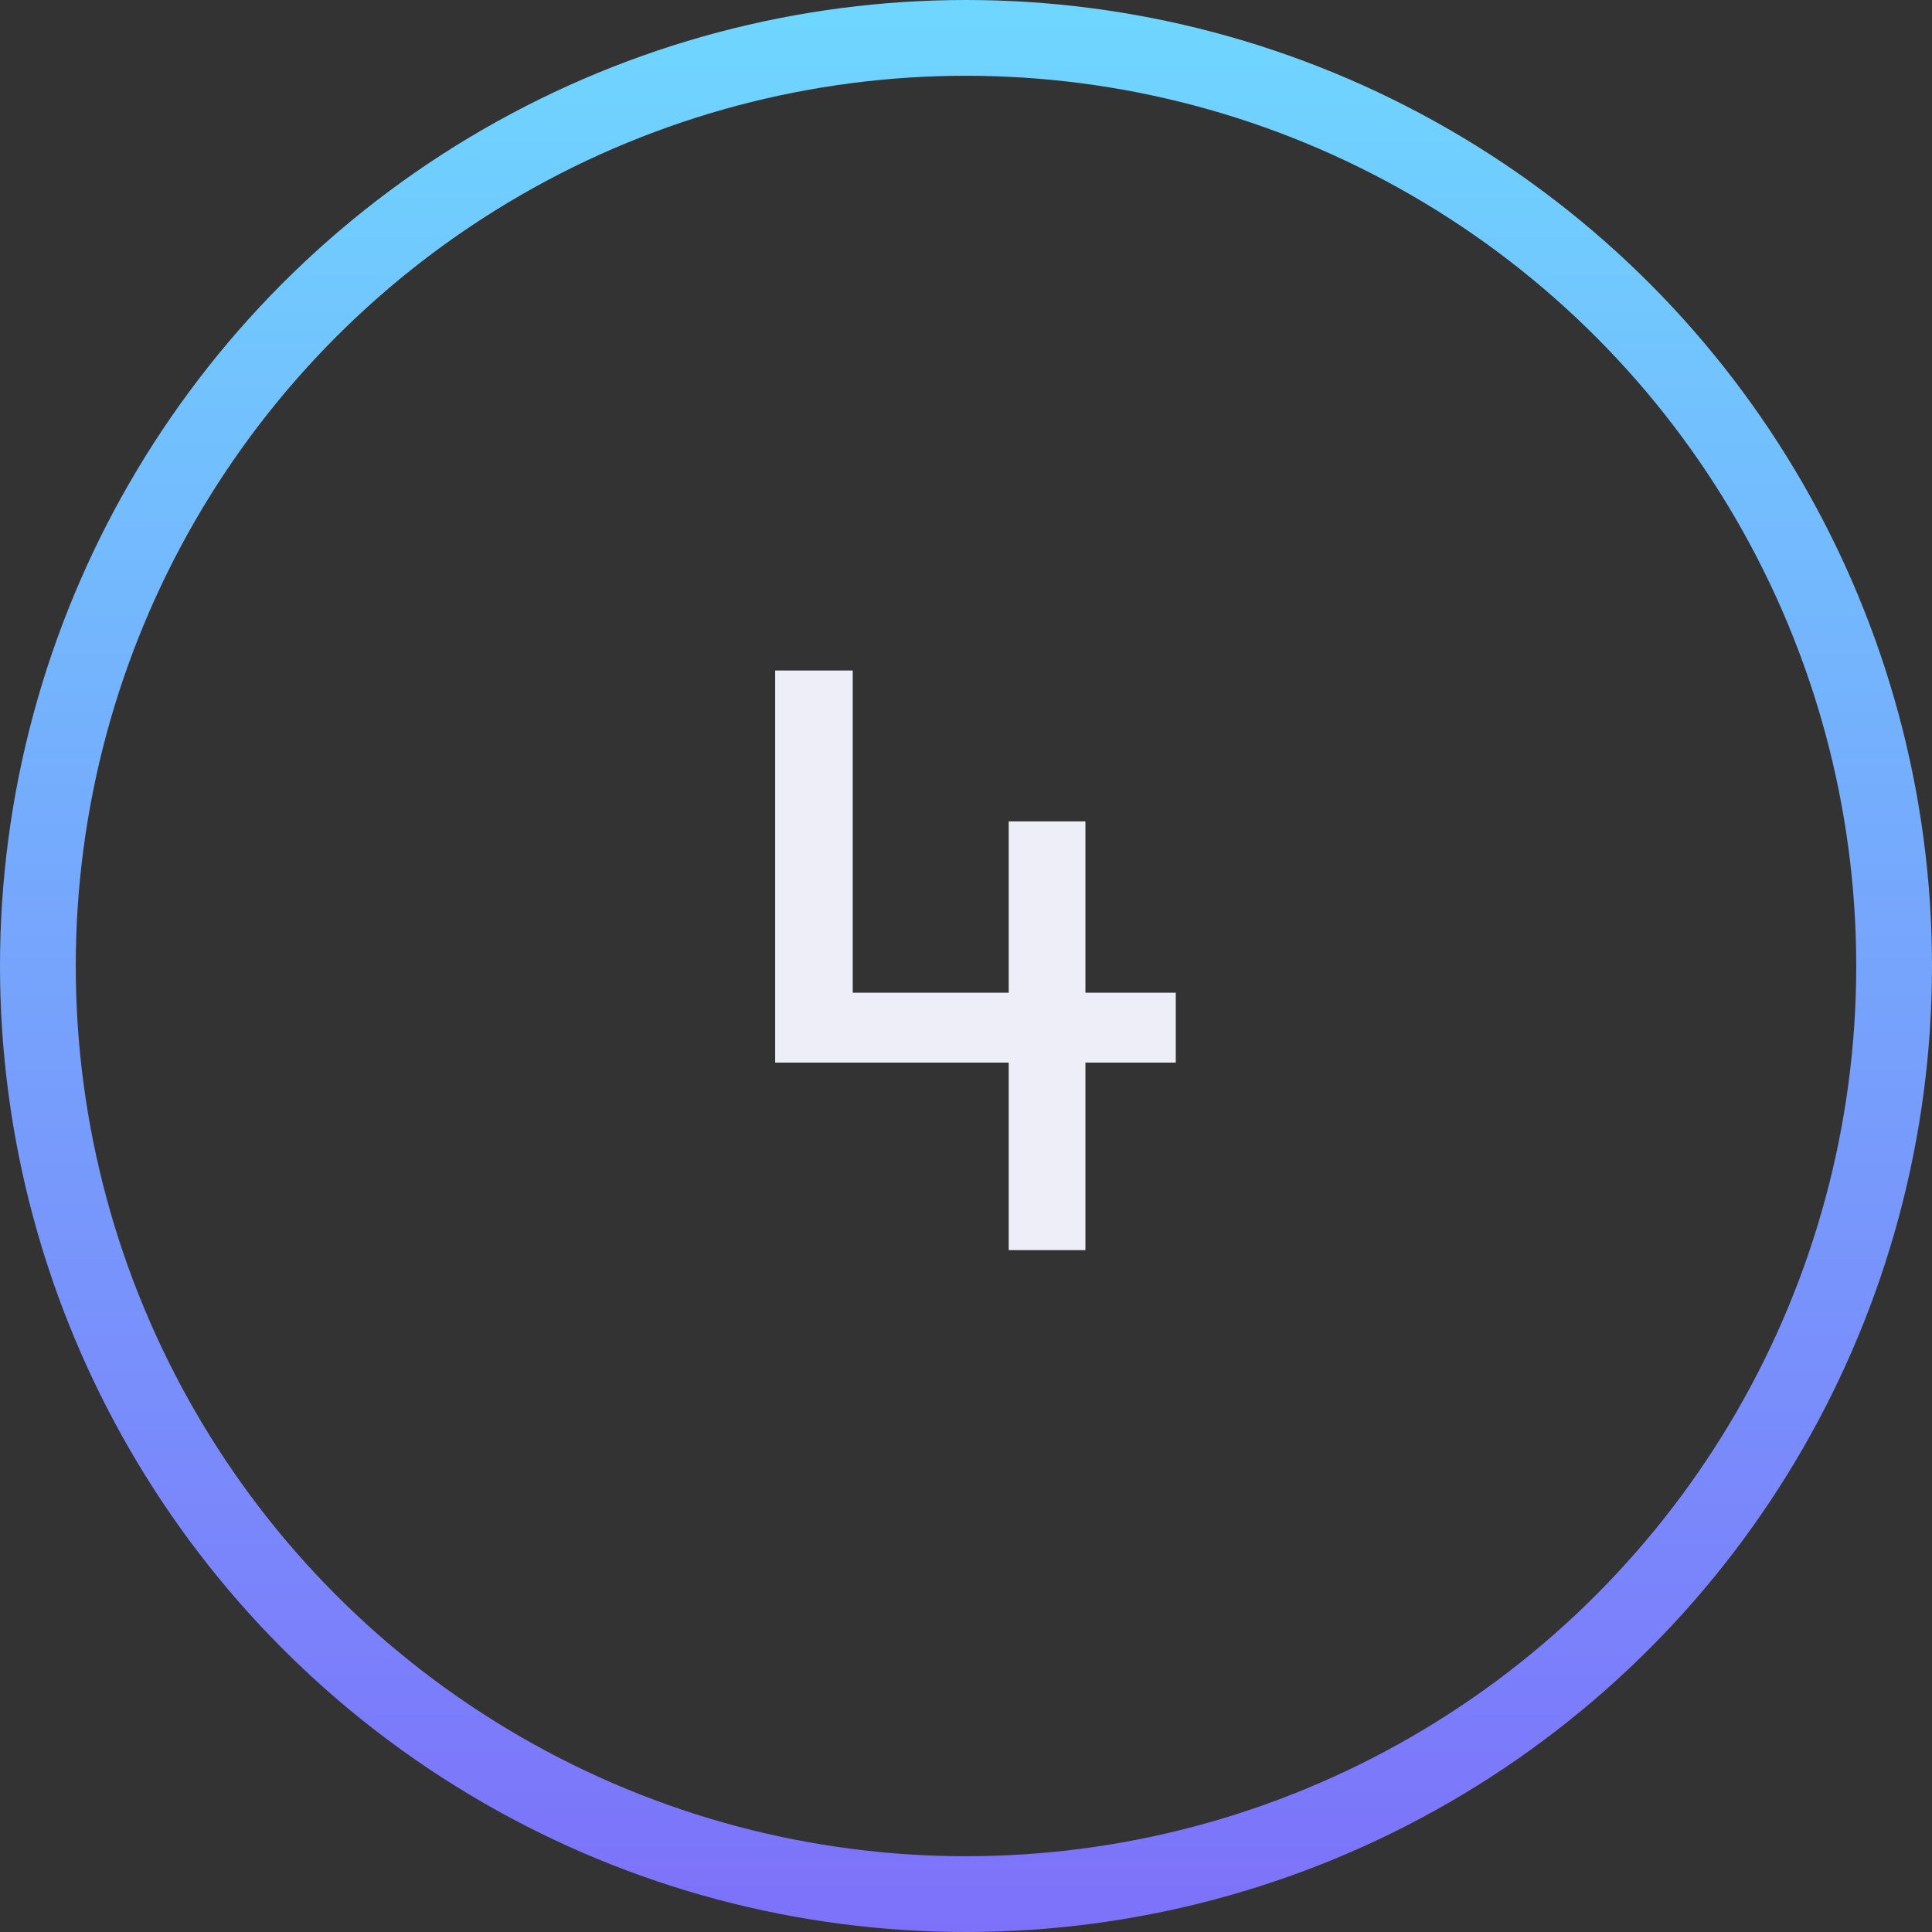
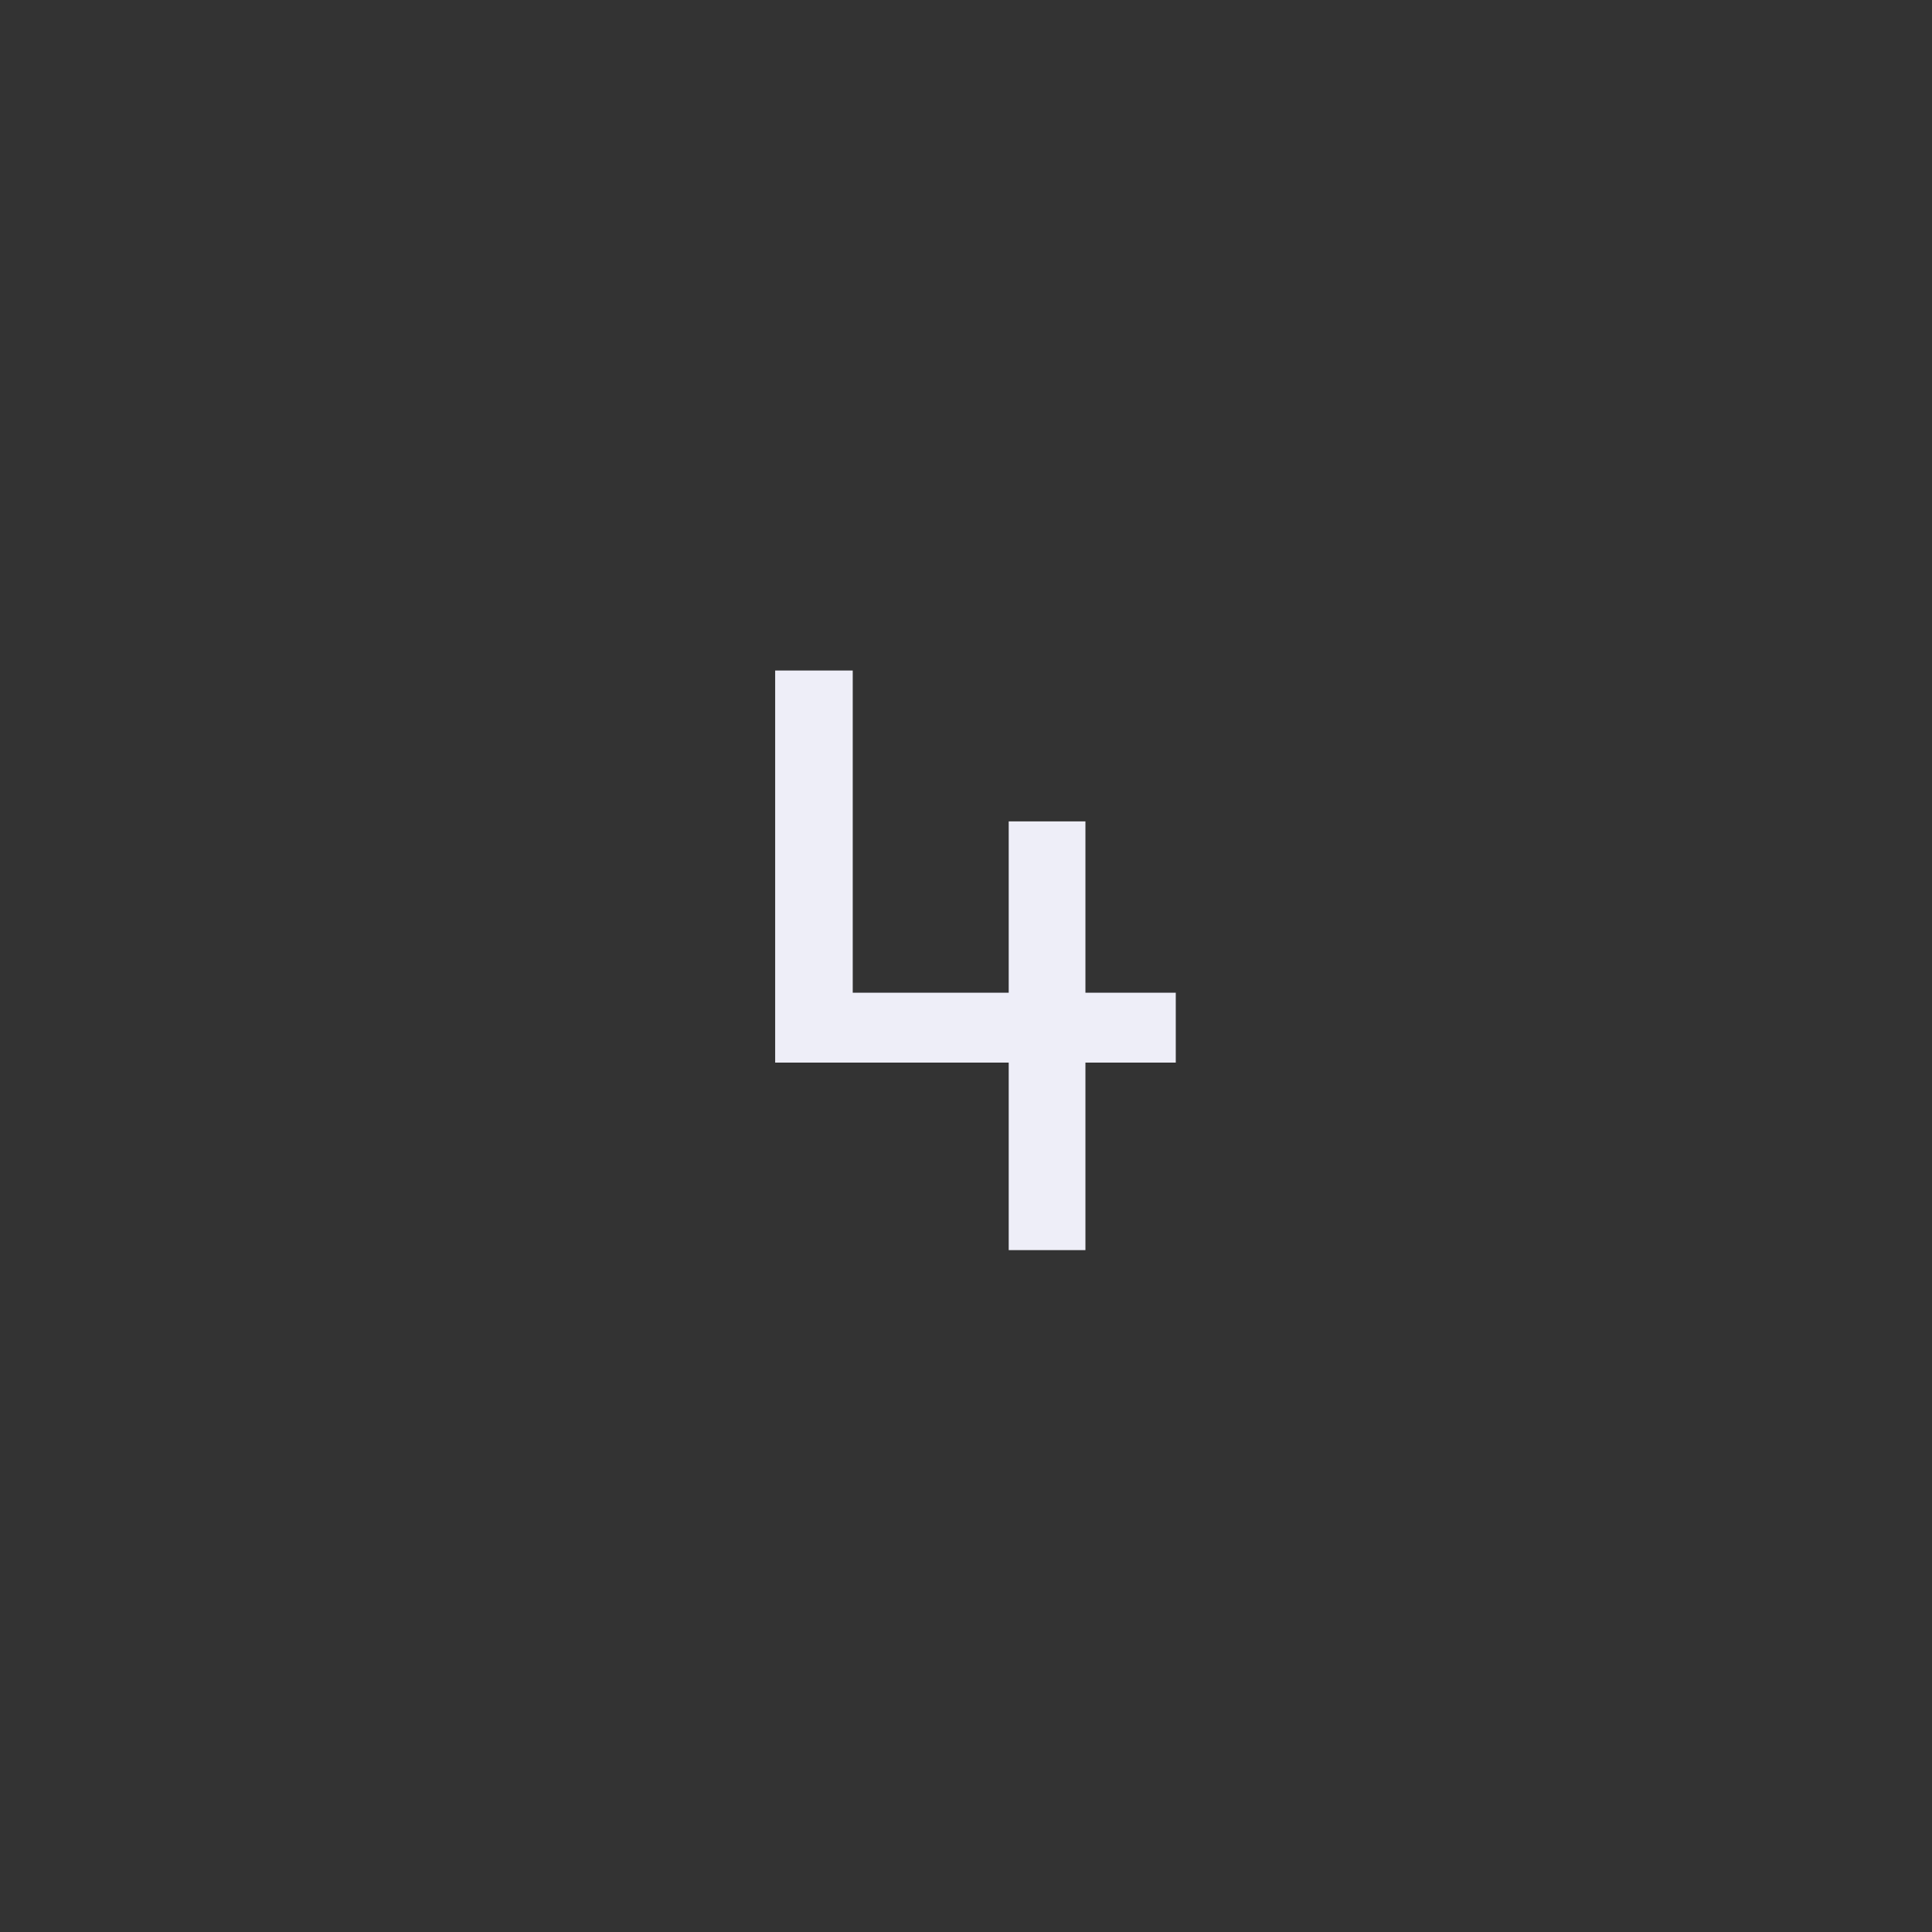
<svg xmlns="http://www.w3.org/2000/svg" width="102" height="102" viewBox="0 0 102 102" fill="none">
  <rect x="0" y="0" width="102" height="102" fill="#333333" stroke="none" />
-   <circle cx="51" cy="51" r="49" stroke="url(#paint0_linear_47_5)" stroke-width="4" />
  <path d="M62.075 52.41H57.305V43.365H53.255V52.41H45.02V35.4H40.925V56.1H53.255V66H57.305V56.1H62.075V52.41Z" fill="#EEEEF8" />
  <defs>
    <linearGradient id="paint0_linear_47_5" x1="51" y1="0" x2="51" y2="102" gradientUnits="userSpaceOnUse">
      <stop stop-color="#6FD7FF" />
      <stop offset="1" stop-color="#7D71FA" />
    </linearGradient>
  </defs>
</svg>